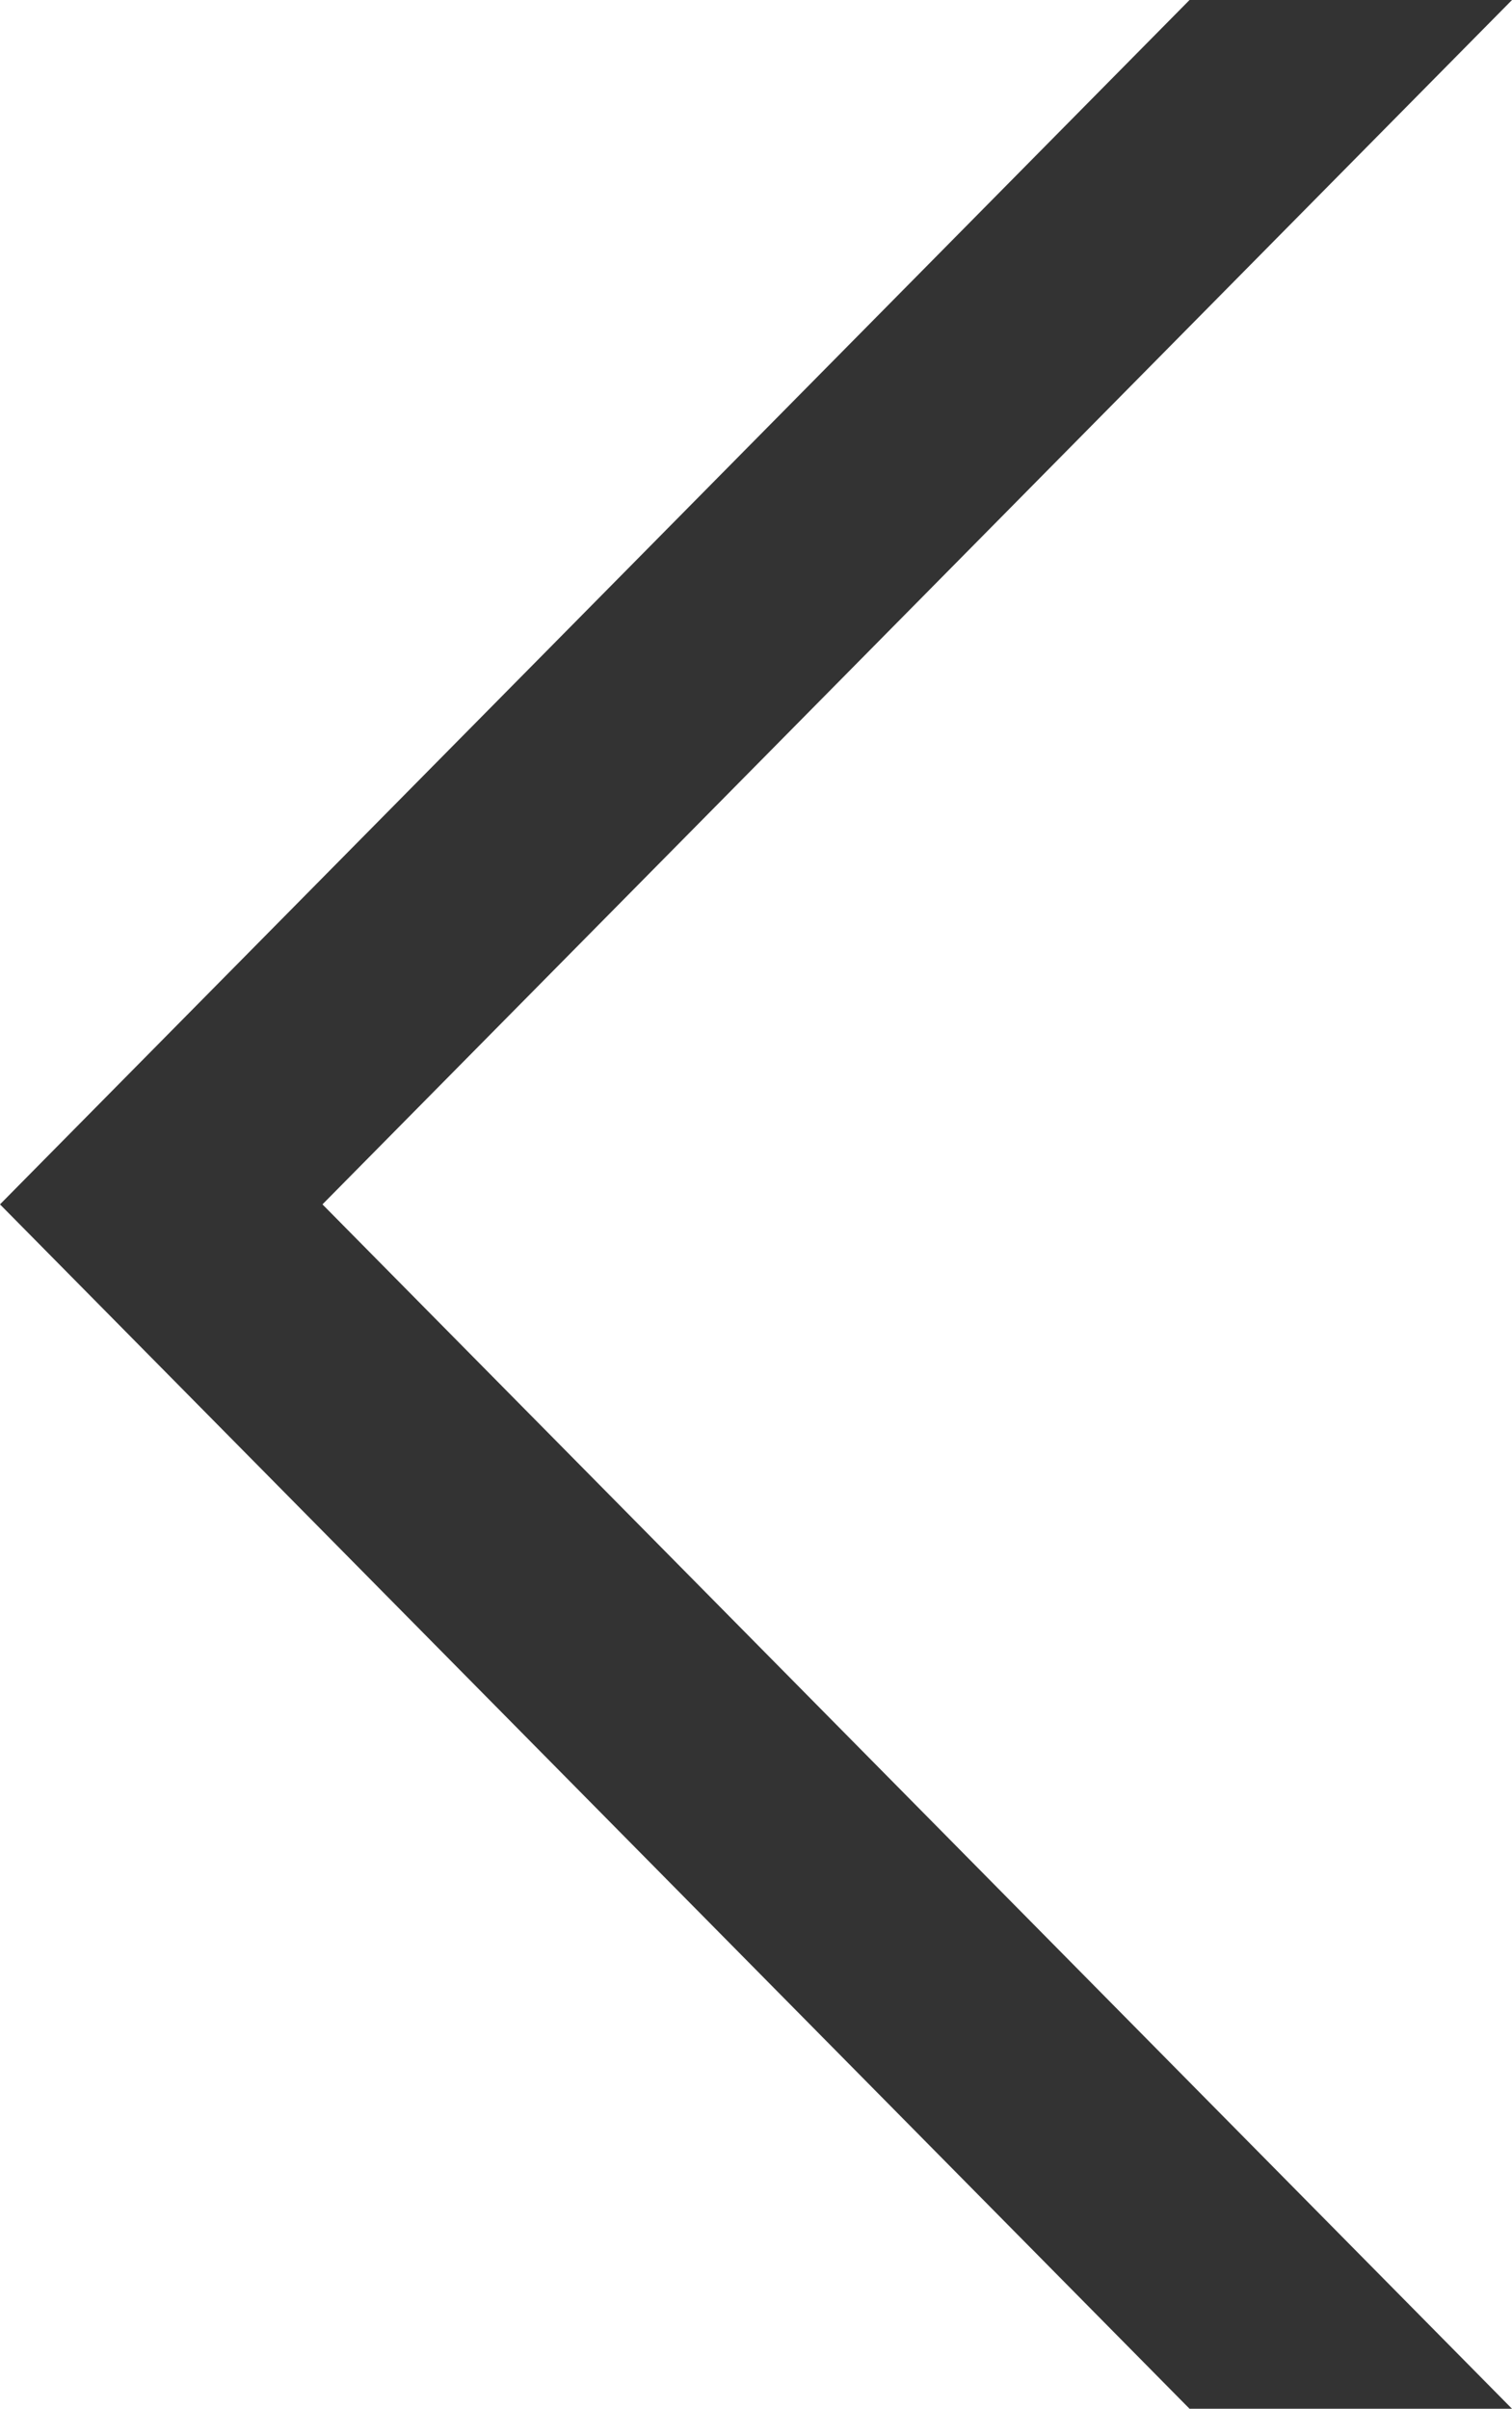
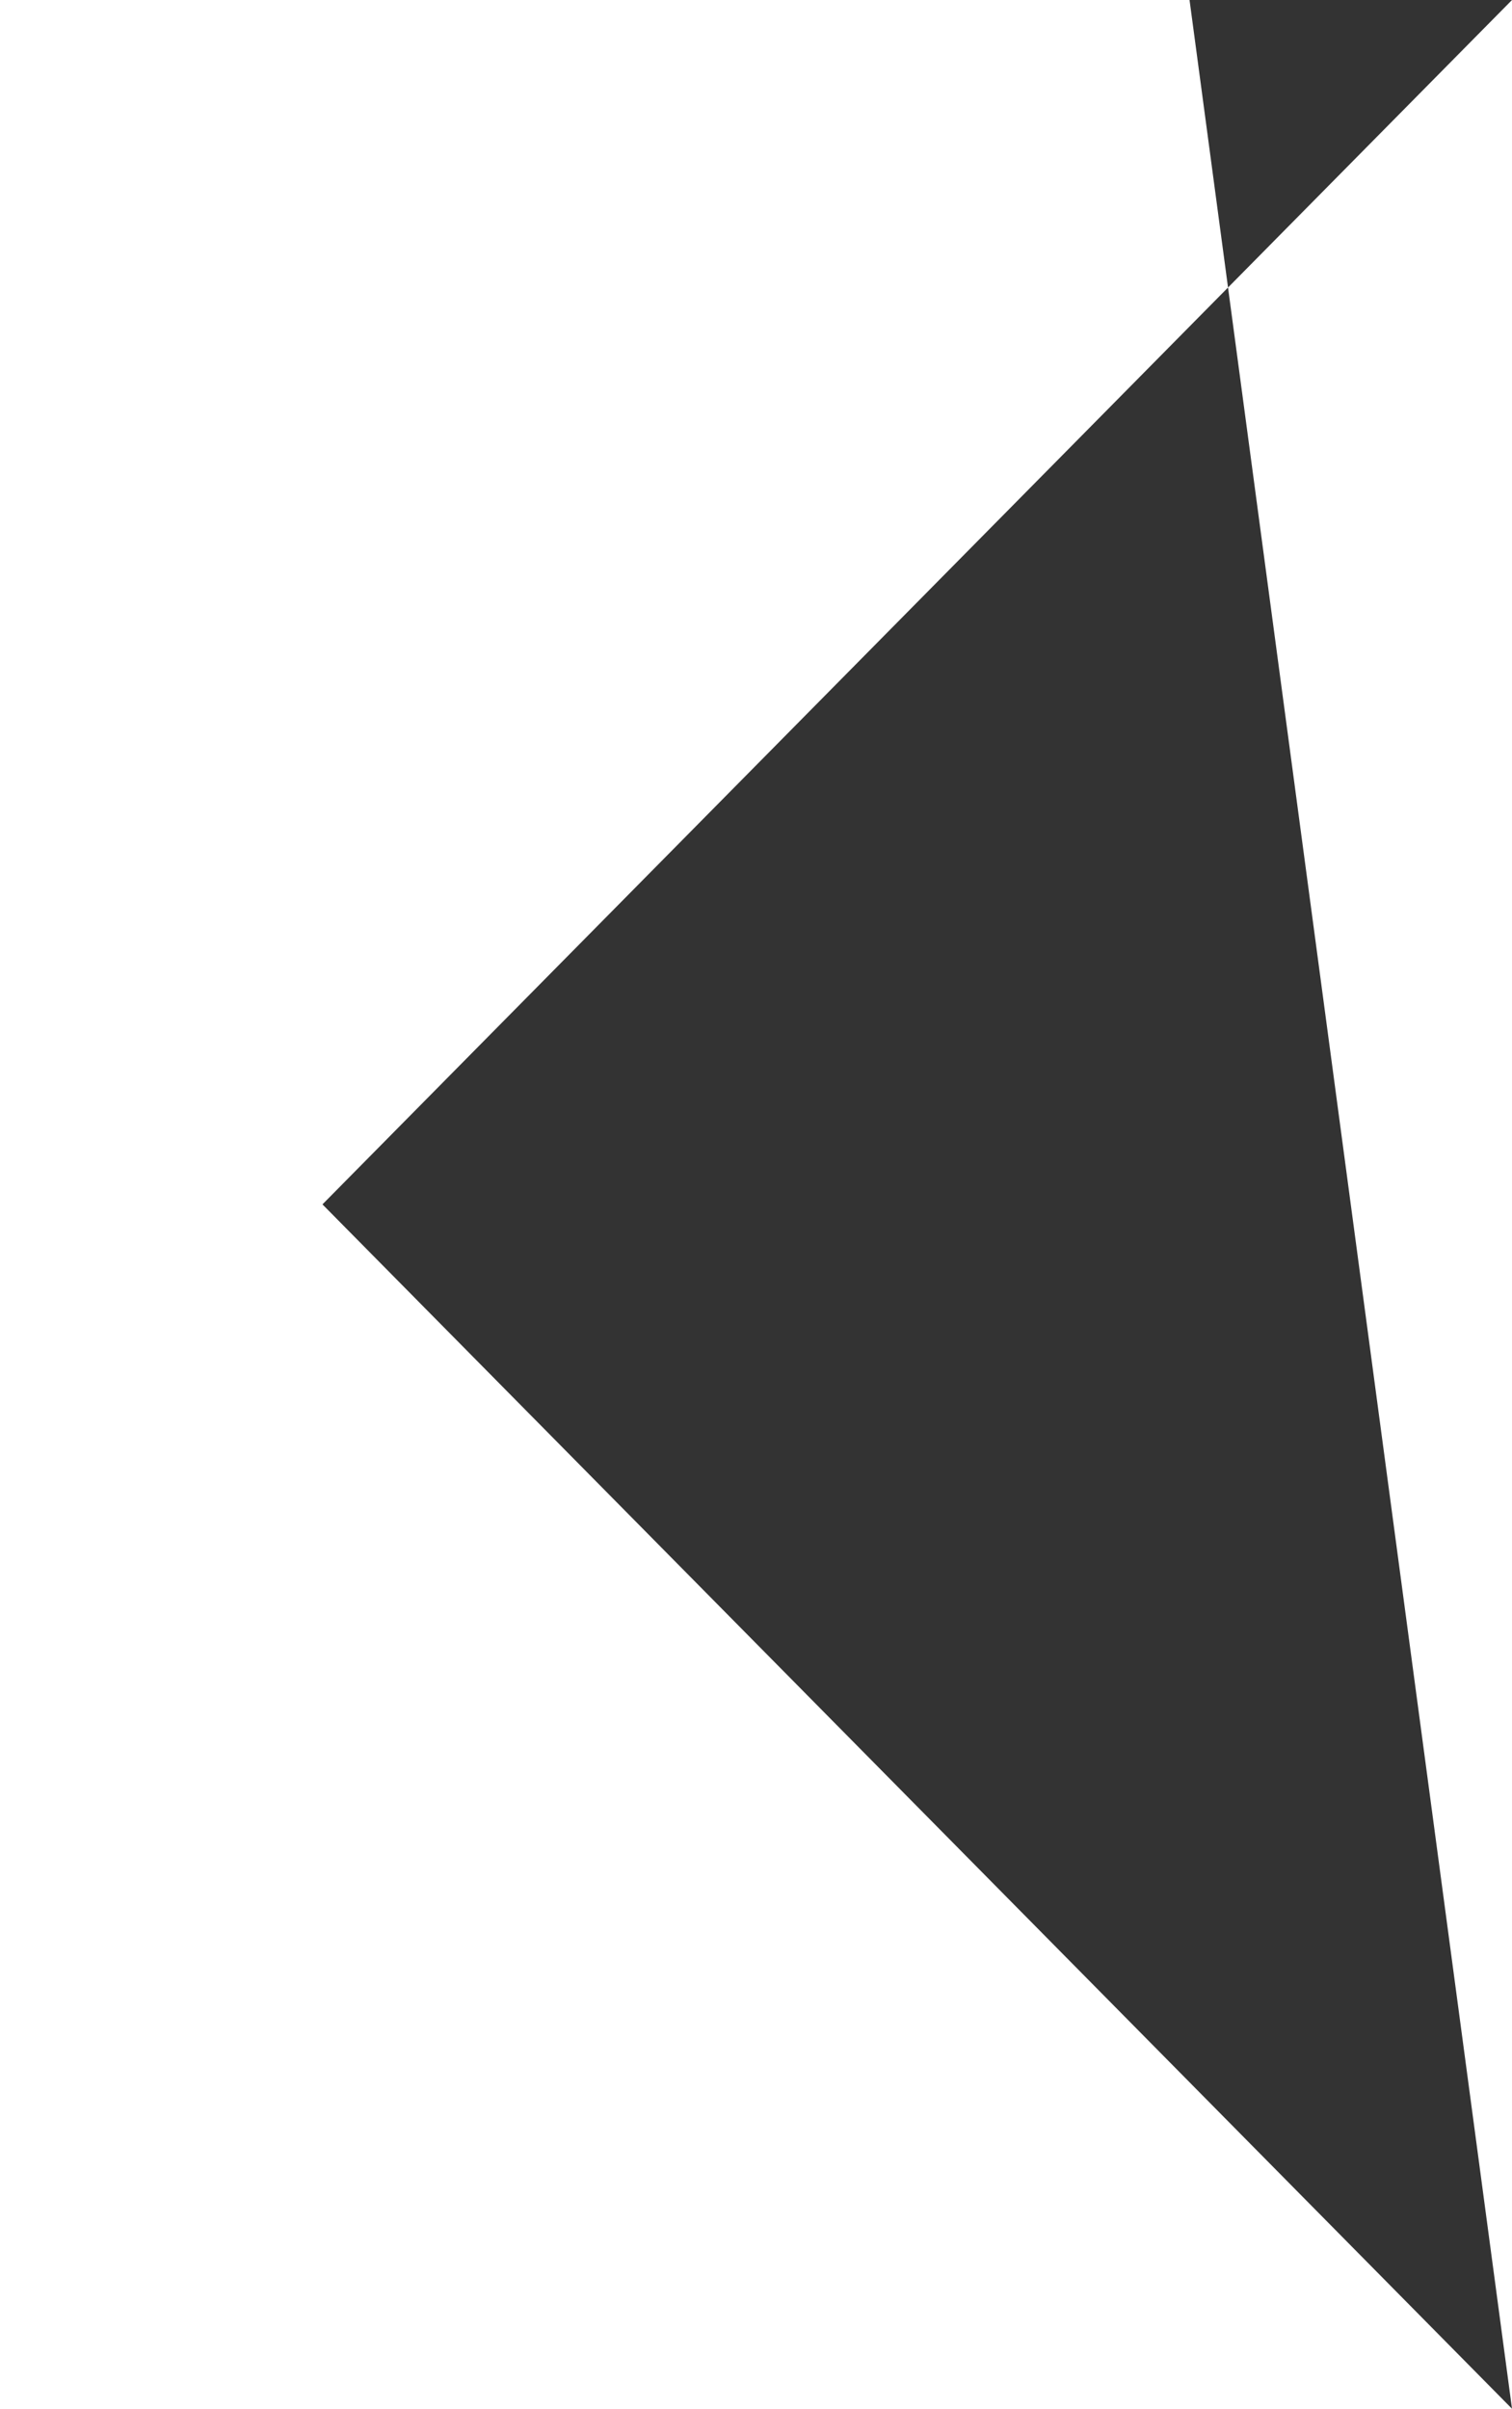
<svg xmlns="http://www.w3.org/2000/svg" width="9.706" height="15.462" viewBox="0 0 9.706 15.462">
  <g transform="translate(9.706 15.462) rotate(180)">
-     <path d="M0,0,7.636,7.731,0,15.462H2.07L9.706,7.731,2.07,0Z" transform="translate(0 0)" fill="#333" />
+     <path d="M0,0,7.636,7.731,0,15.462H2.07Z" transform="translate(0 0)" fill="#333" />
  </g>
</svg>